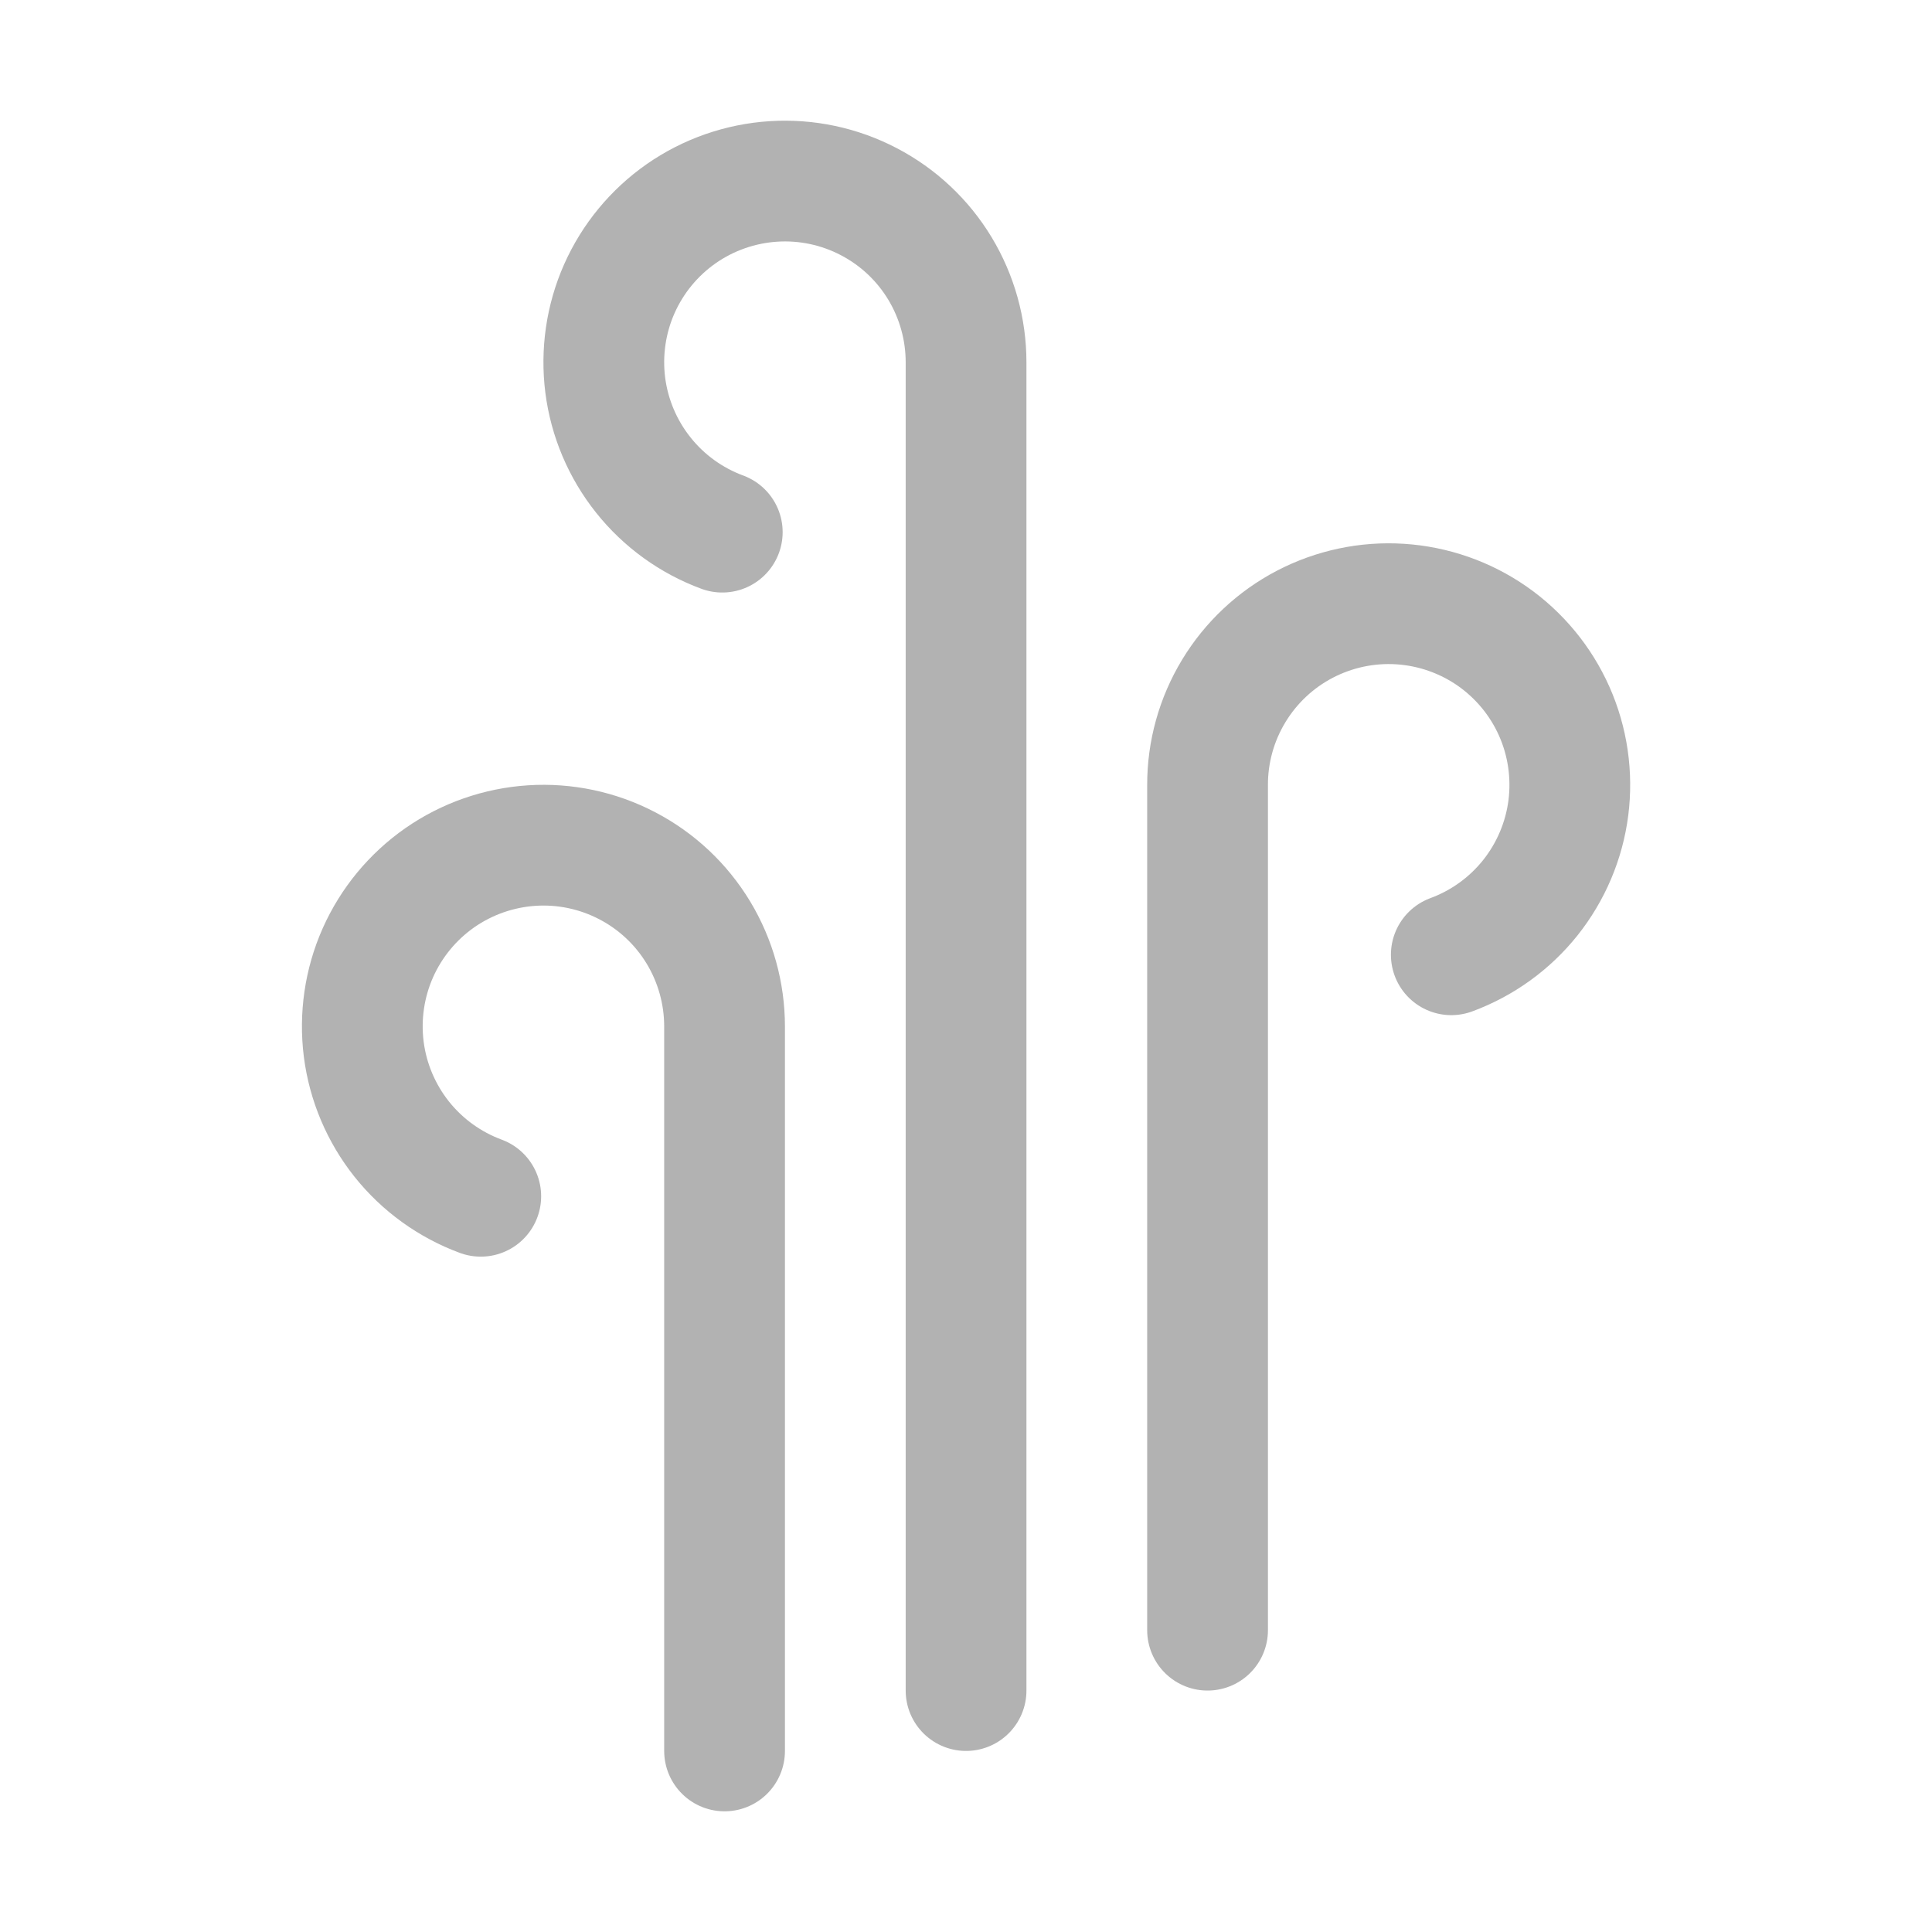
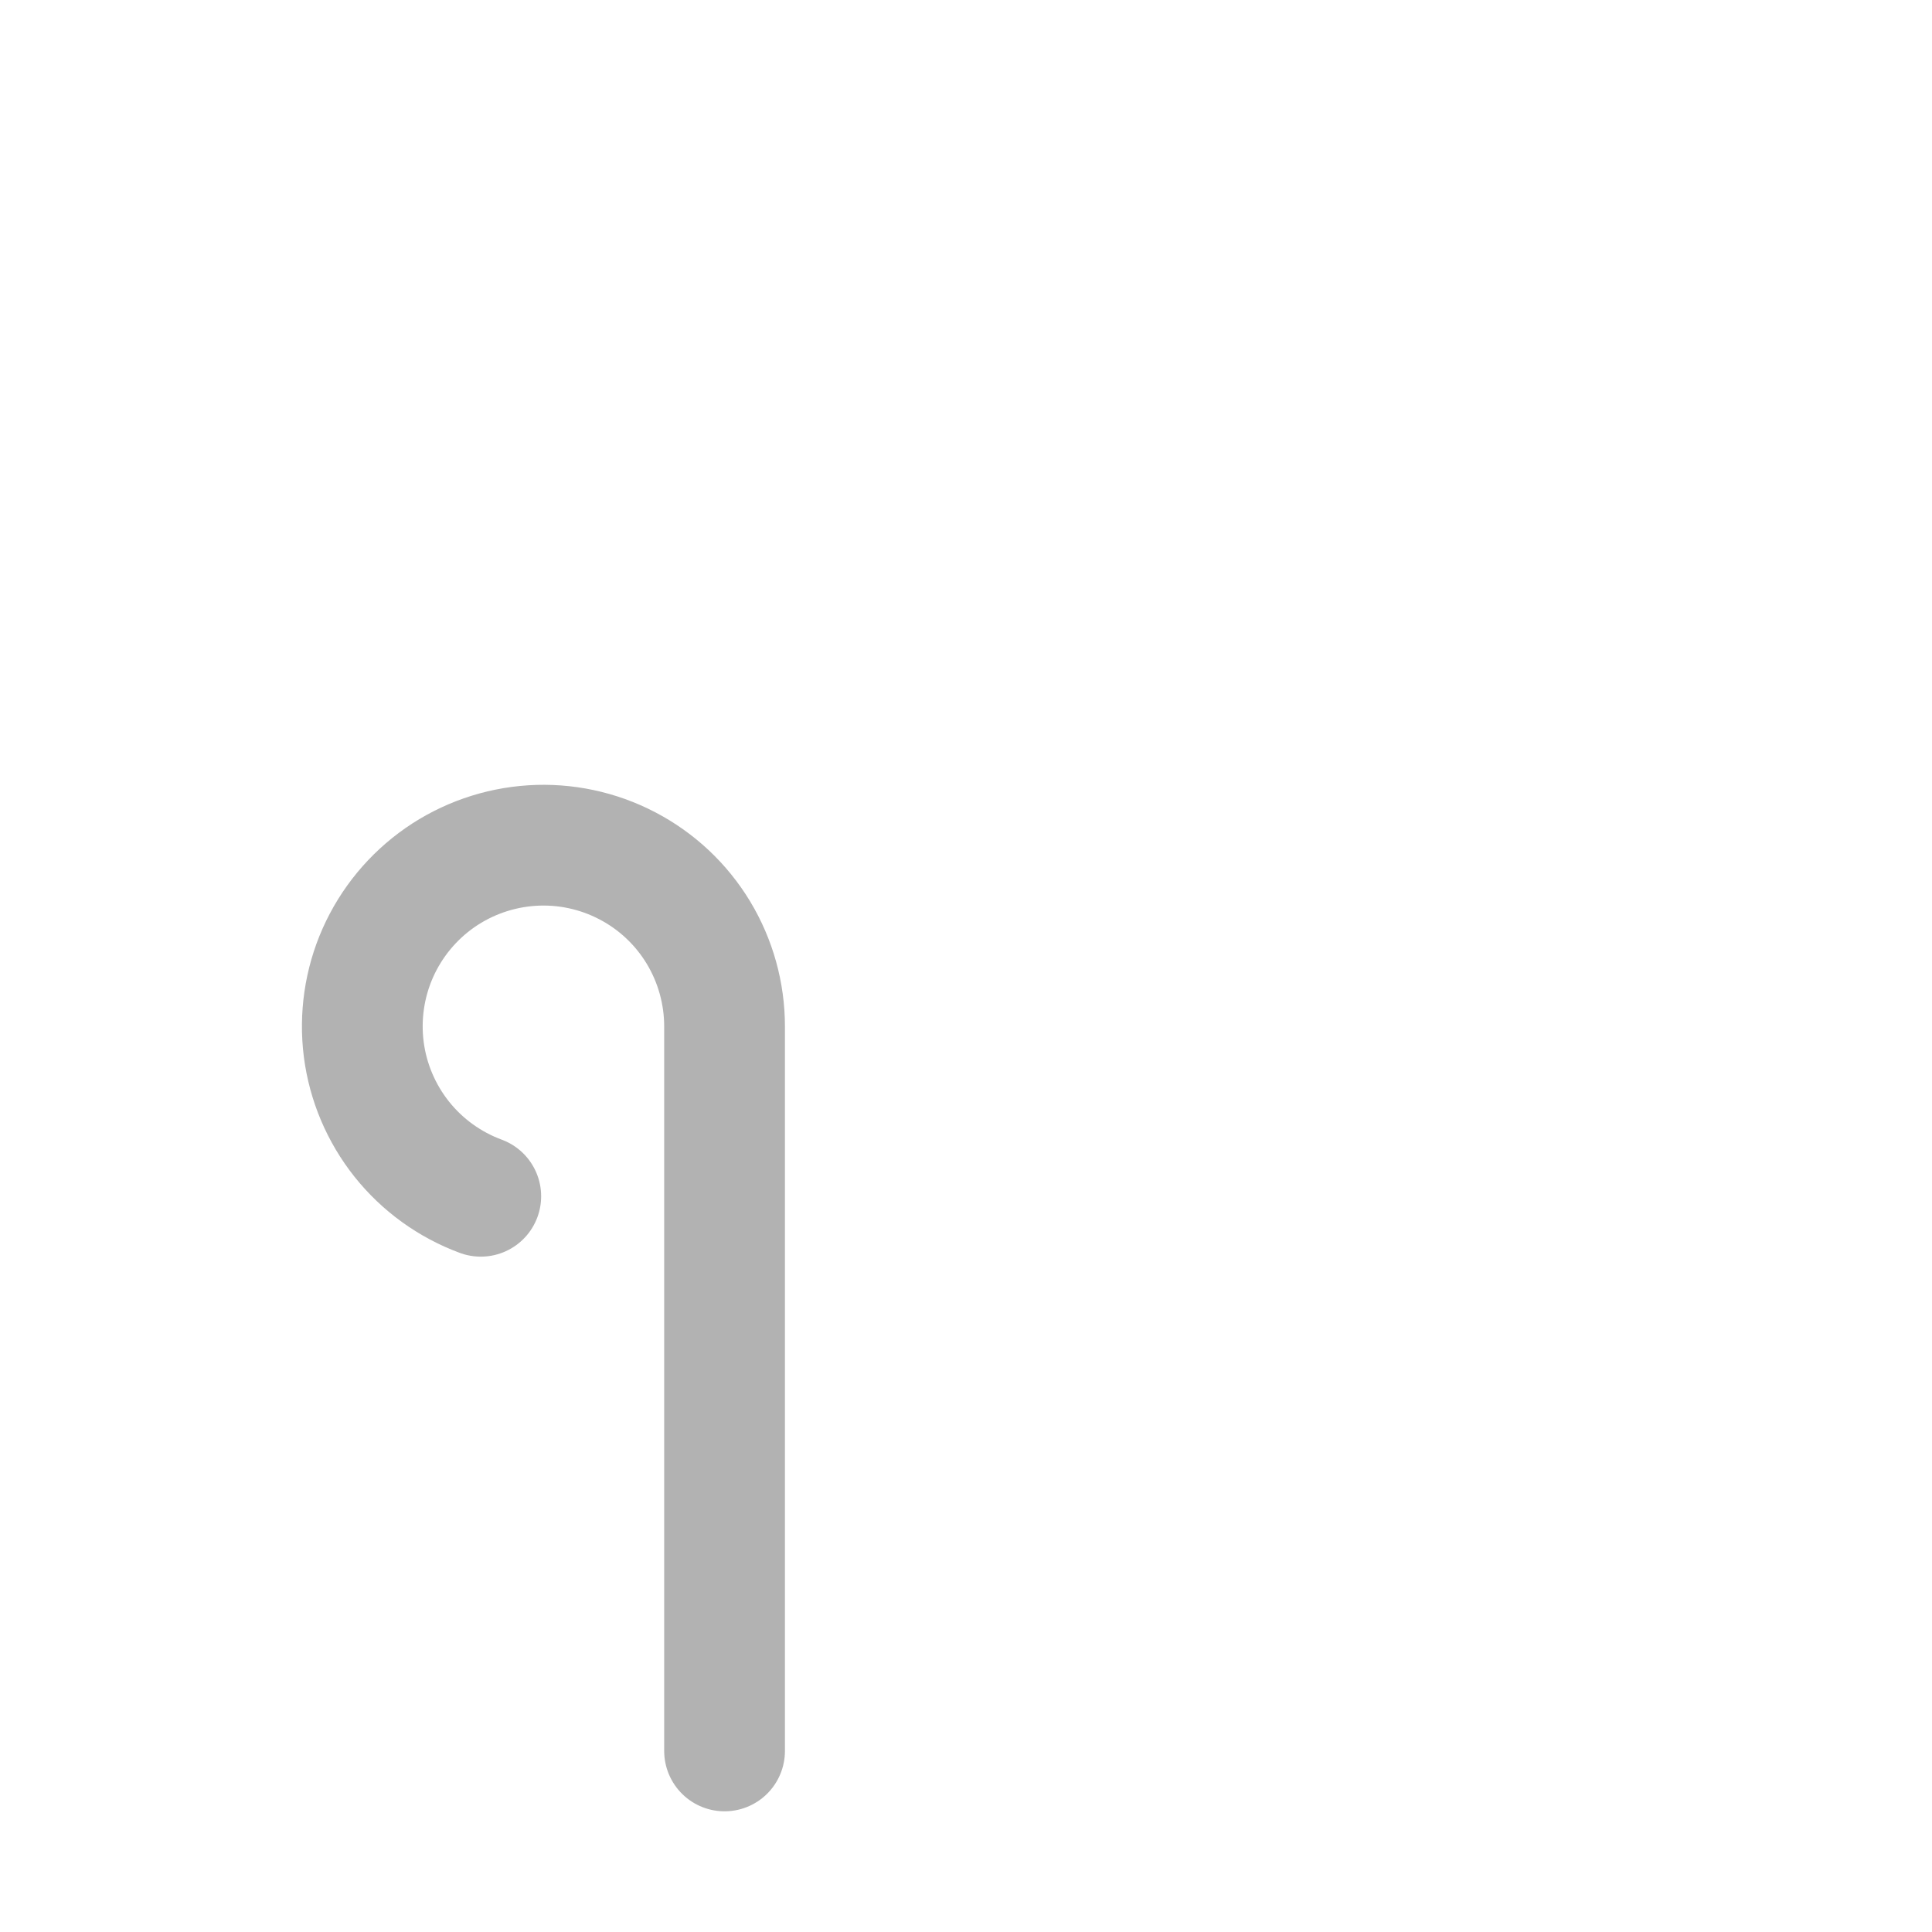
<svg xmlns="http://www.w3.org/2000/svg" width="32" height="32" viewBox="0 0 32 32" fill="none">
-   <path d="M24.038 15.814C24.553 15.624 25.006 15.297 25.348 14.868C25.689 14.439 25.907 13.925 25.977 13.381C26.046 12.837 25.966 12.284 25.744 11.783C25.521 11.281 25.166 10.851 24.716 10.537C24.266 10.224 23.738 10.04 23.191 10.005C22.644 9.97 22.098 10.086 21.611 10.34C21.125 10.594 20.718 10.976 20.434 11.446C20.15 11.915 20 12.453 20.001 13.001L20.001 27.001" stroke="#B2B2B2" stroke-width="2" stroke-linecap="round" stroke-linejoin="round" />
  <path d="M7.963 19.814C7.449 19.624 6.996 19.297 6.654 18.868C6.313 18.439 6.095 17.925 6.025 17.381C5.956 16.837 6.036 16.284 6.258 15.783C6.481 15.281 6.836 14.851 7.286 14.537C7.736 14.224 8.264 14.04 8.811 14.005C9.358 13.97 9.904 14.086 10.39 14.34C10.877 14.594 11.284 14.976 11.568 15.446C11.851 15.915 12.001 16.453 12.001 17.001L12.001 29.001" stroke="#B2B2B2" stroke-width="2" stroke-linecap="round" stroke-linejoin="round" />
-   <path d="M11.963 8.814C11.449 8.624 10.996 8.297 10.655 7.868C10.313 7.439 10.095 6.925 10.025 6.381C9.956 5.837 10.036 5.284 10.258 4.783C10.481 4.281 10.836 3.851 11.286 3.537C11.736 3.224 12.264 3.04 12.811 3.005C13.358 2.97 13.905 3.086 14.39 3.34C14.877 3.594 15.284 3.976 15.568 4.446C15.851 4.915 16.001 5.453 16.001 6.001L16.001 28.001" stroke="#B2B2B2" stroke-width="2" stroke-linecap="round" stroke-linejoin="round" />
</svg>